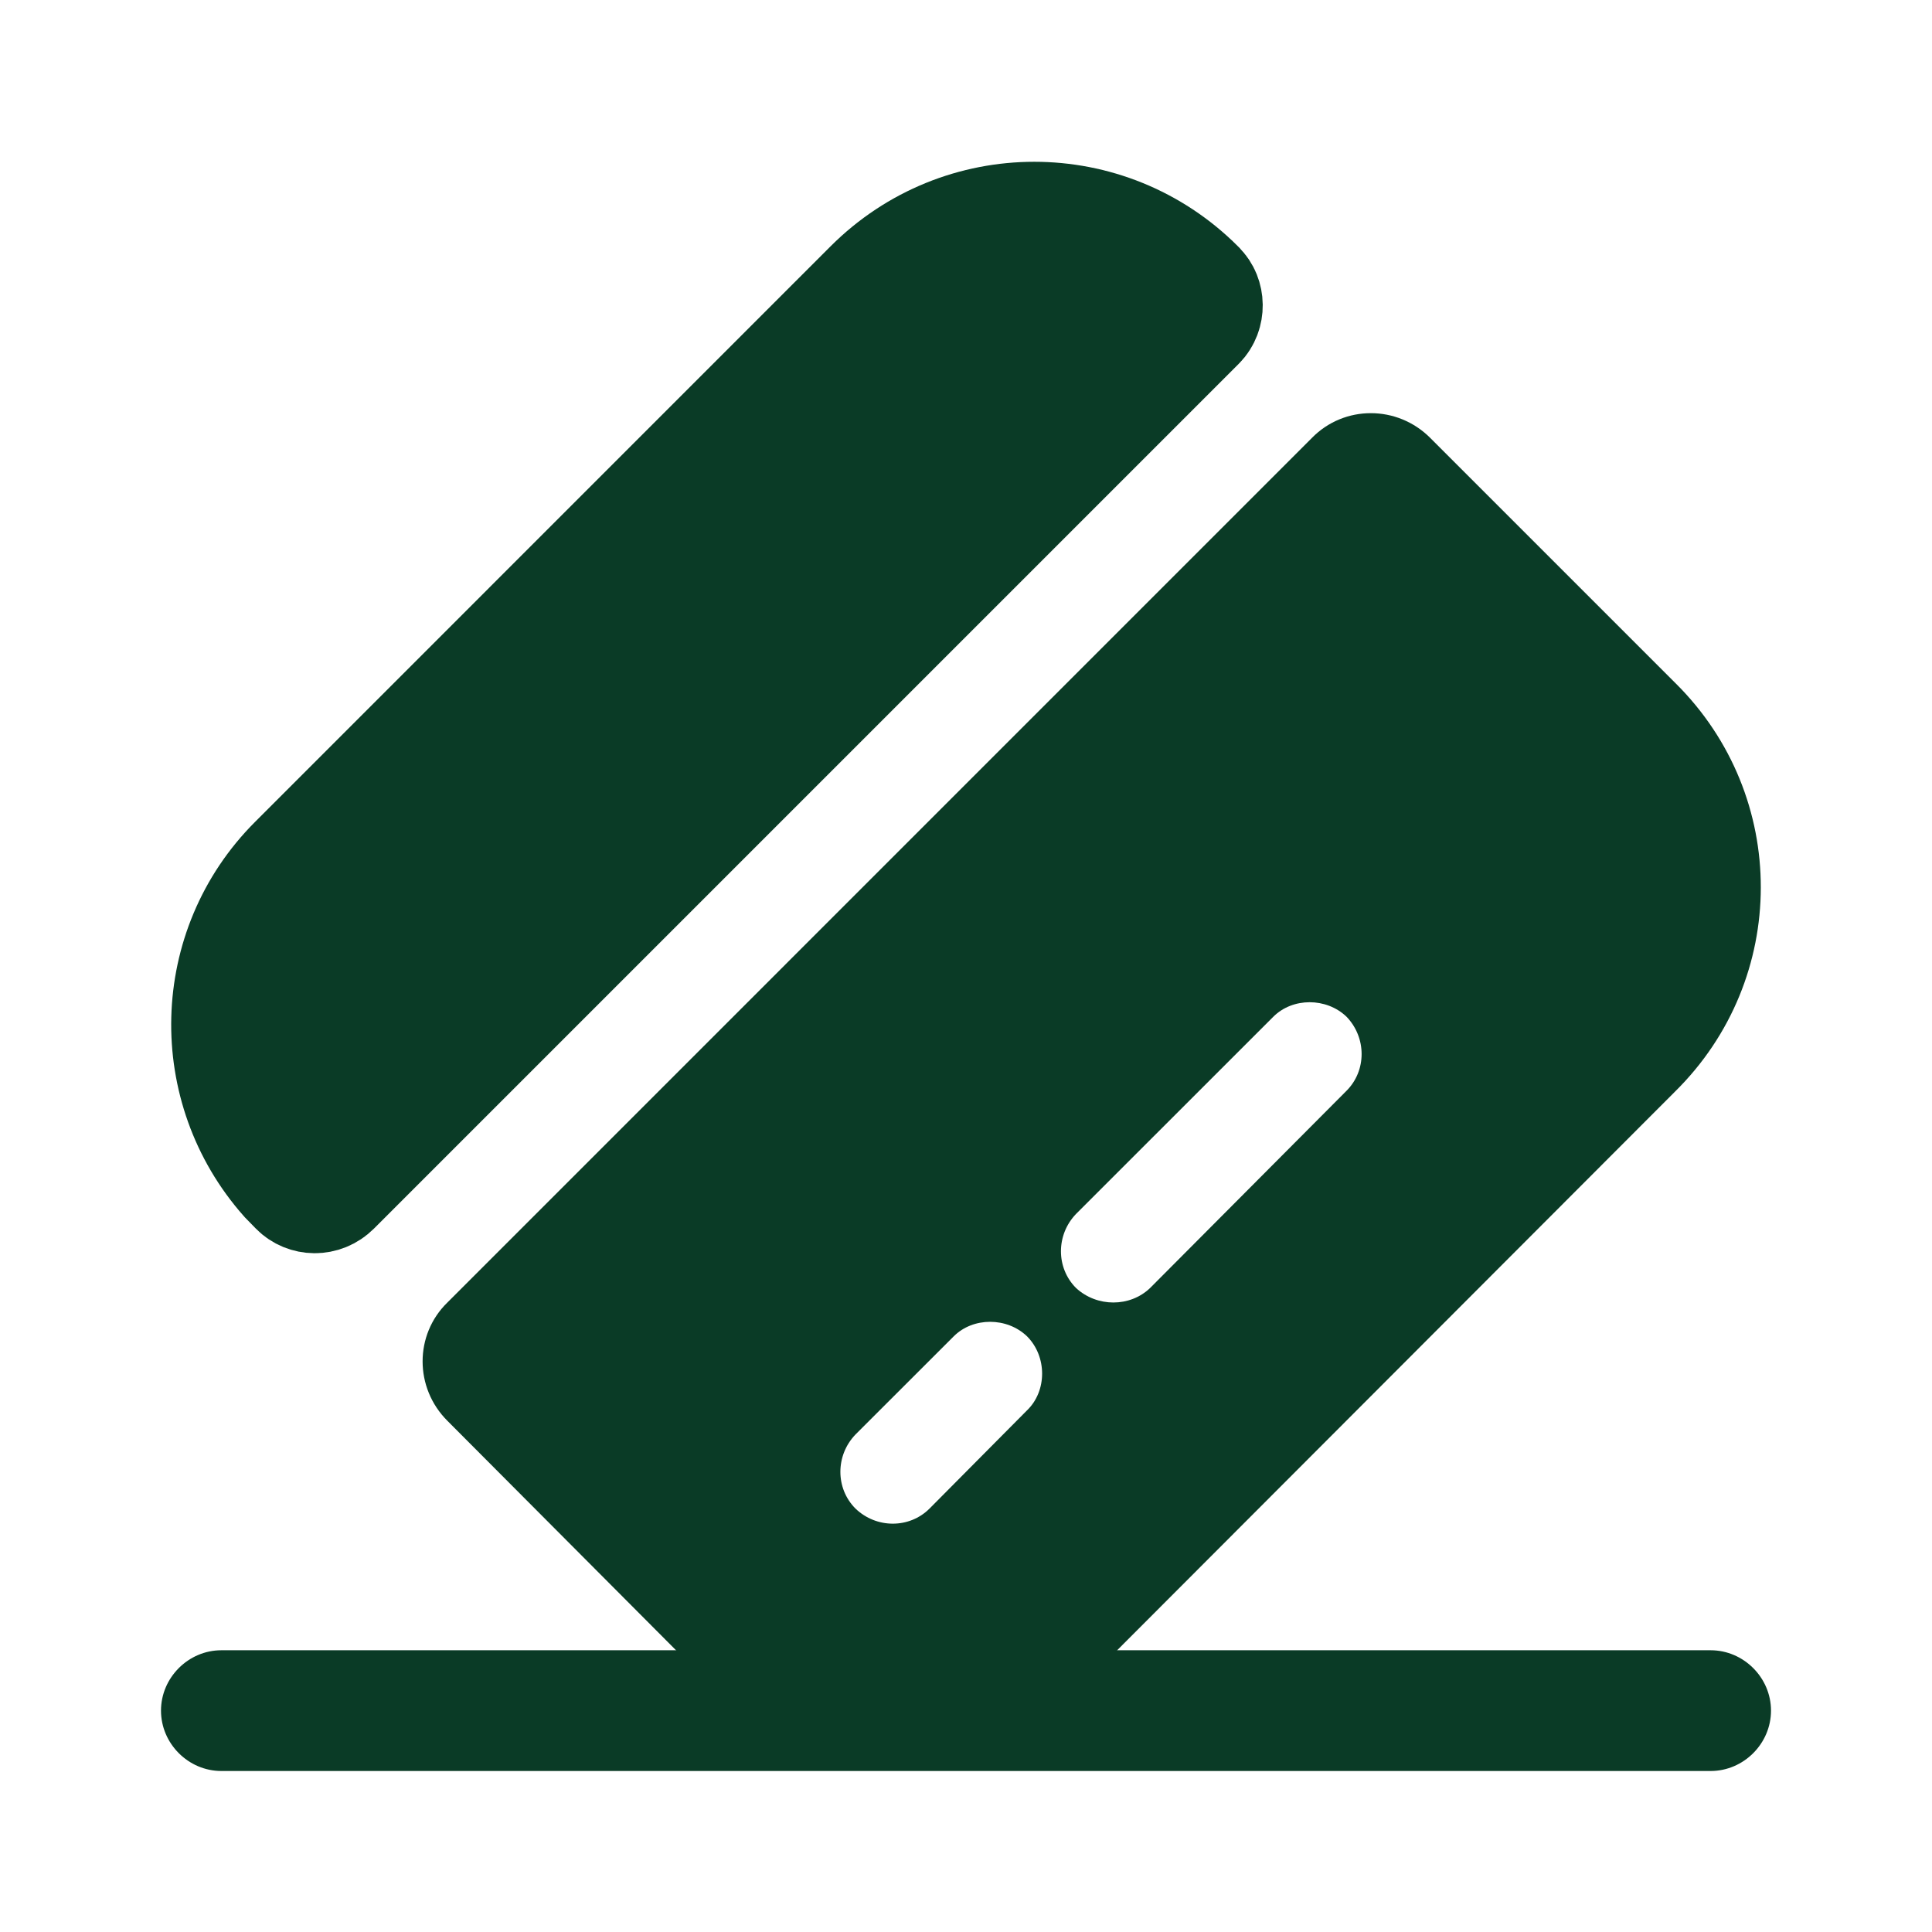
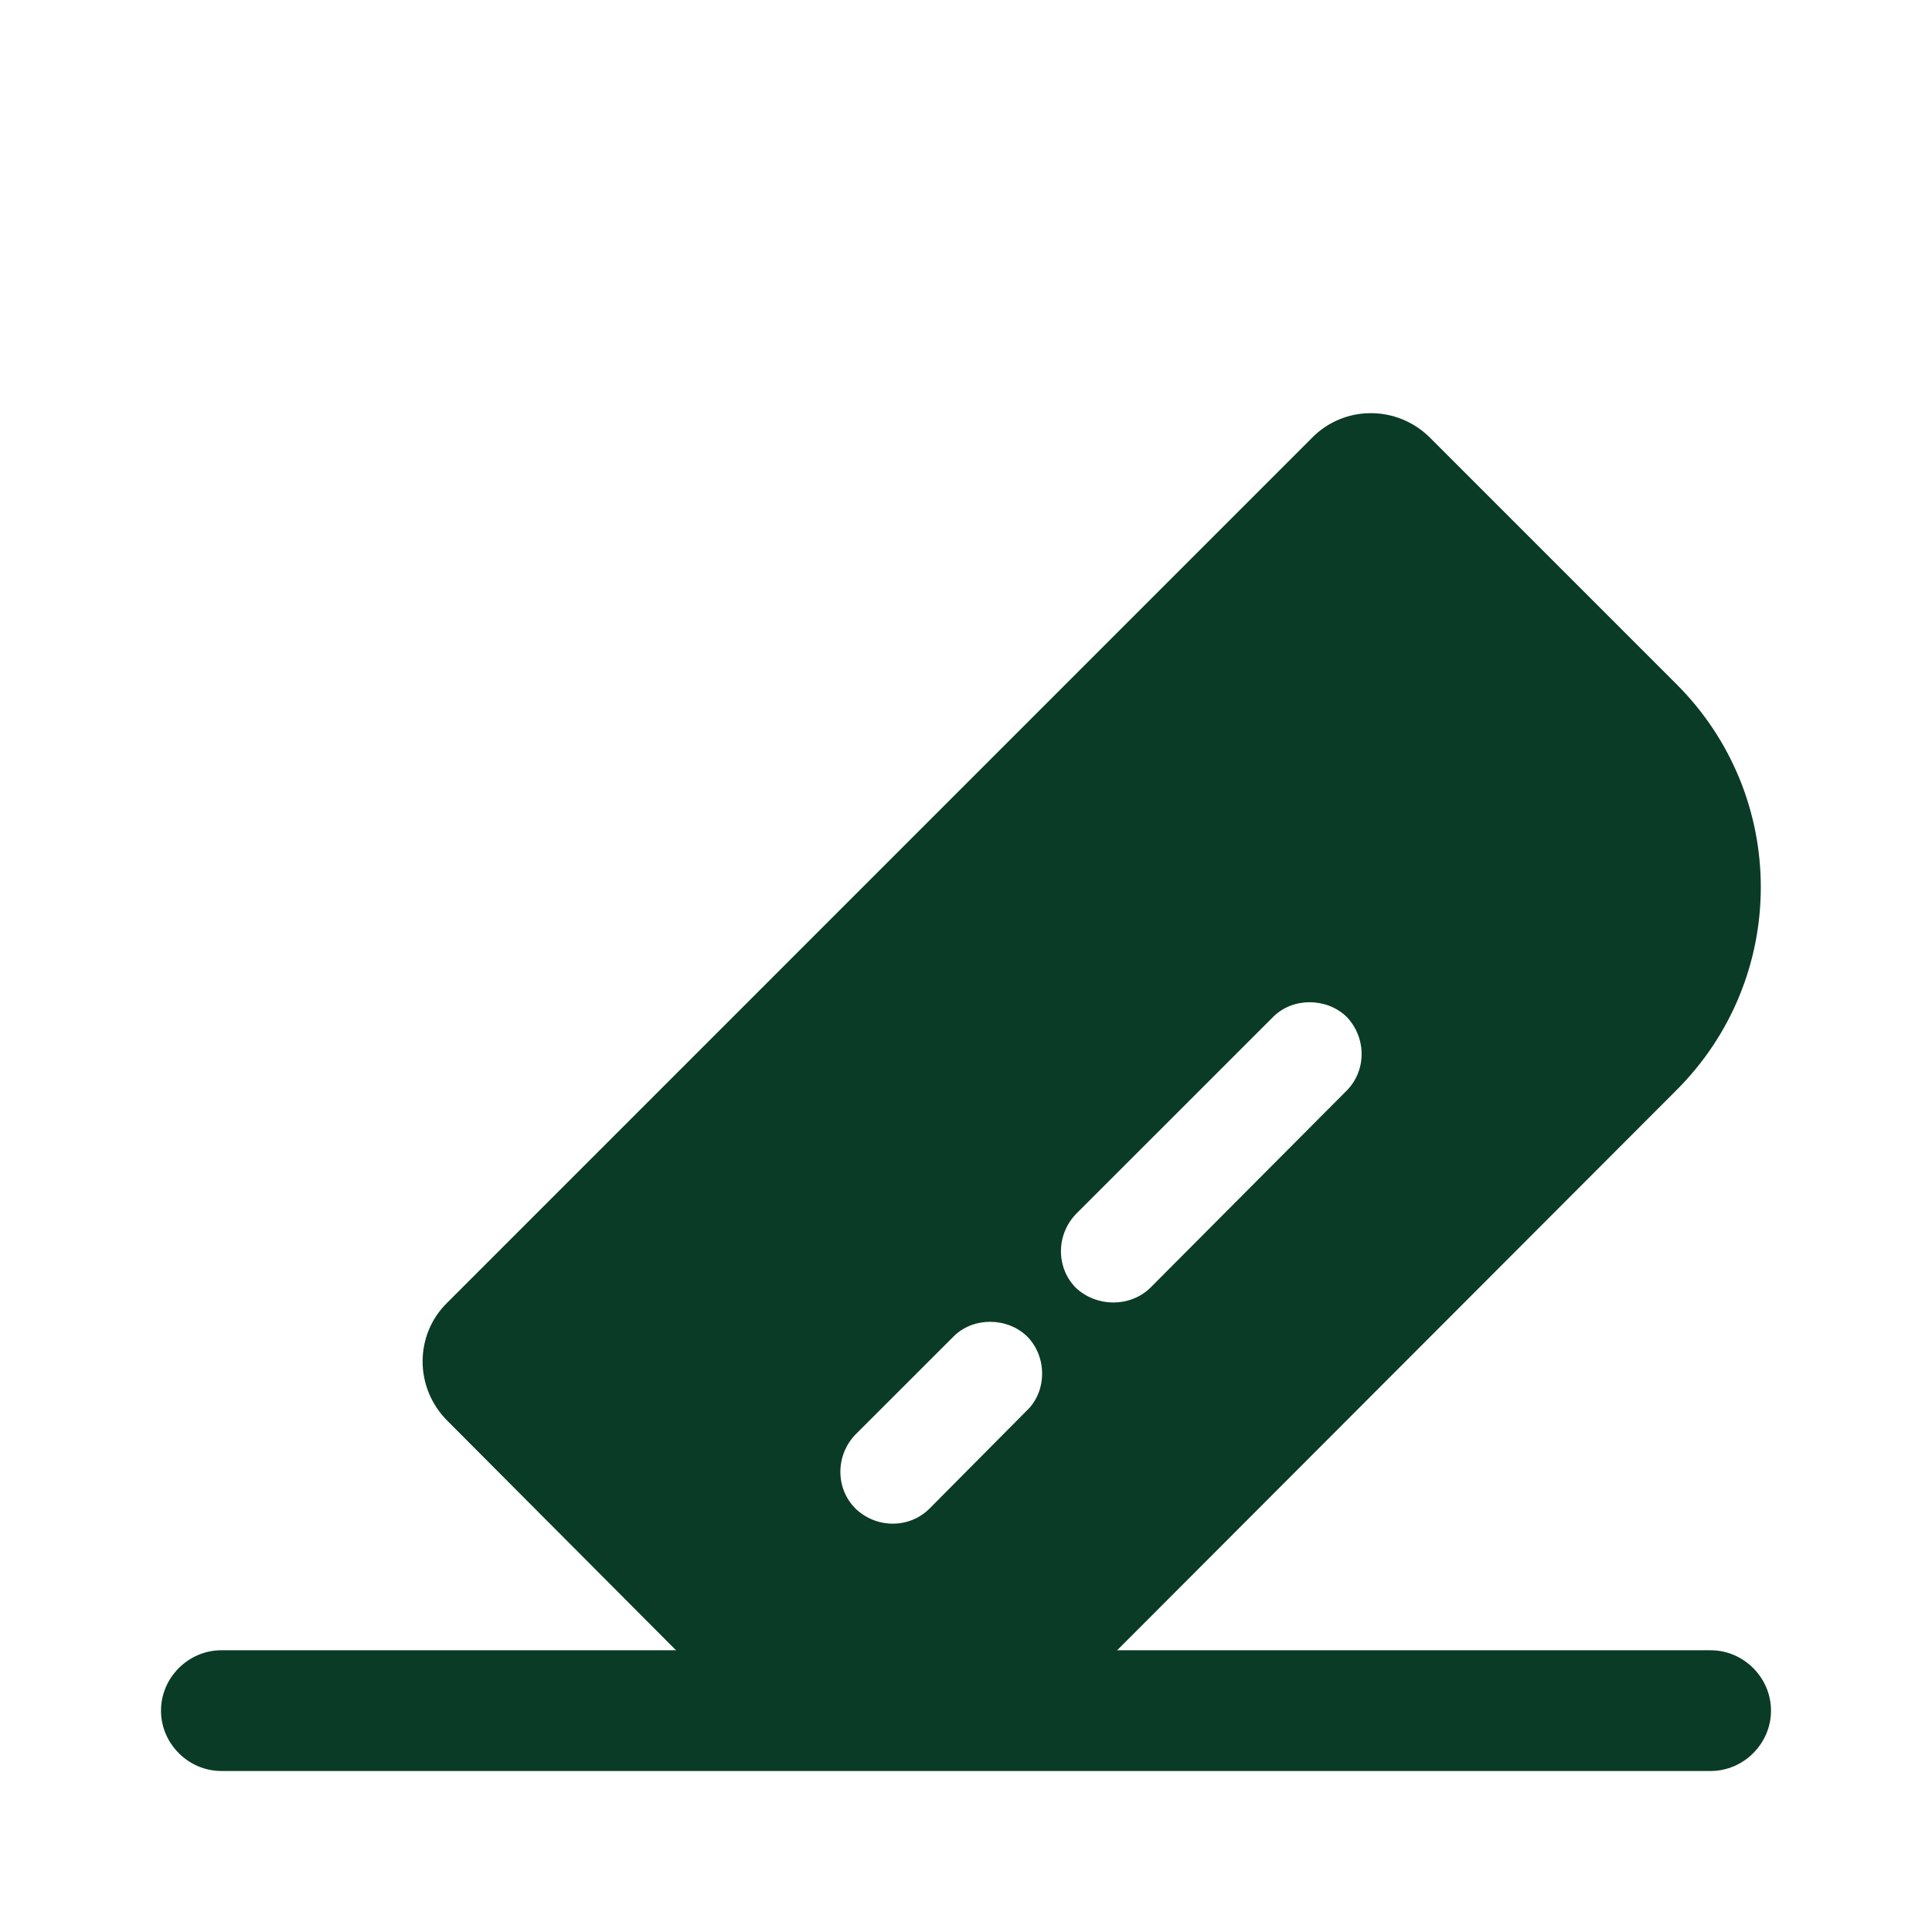
<svg xmlns="http://www.w3.org/2000/svg" width="24" height="24" viewBox="0 0 24 24" fill="none">
  <path d="M22 21.25C22 21.66 21.66 22 21.25 22H2.75C2.34 22 2 21.66 2 21.25C2 20.84 2.34 20.5 2.75 20.5H21.25C21.66 20.5 22 20.84 22 21.25Z" fill="#0A3B26" />
-   <path d="M10.848 3.59C11.955 2.483 13.741 2.483 14.848 3.59L14.854 3.597L14.86 3.604C14.957 3.696 14.967 3.88 14.857 3.99L4.117 14.73C3.996 14.851 3.816 14.841 3.714 14.737L3.591 14.611C2.603 13.497 2.641 11.798 3.698 10.741L10.848 3.59Z" fill="#0A3B26" stroke="#0A3B26" stroke-width="1.5" />
  <path d="M20.817 8.49L17.767 5.44C17.358 5.03 16.698 5.03 16.297 5.44L5.558 16.18C5.147 16.58 5.147 17.24 5.558 17.65L8.607 20.71C10.008 22.1 12.268 22.1 13.668 20.71L20.808 13.56C22.227 12.16 22.227 9.89 20.817 8.49ZM12.758 17.52L11.547 18.74C11.297 18.99 10.887 18.99 10.627 18.74C10.377 18.49 10.377 18.08 10.627 17.82L11.848 16.6C12.088 16.36 12.508 16.36 12.758 16.6C13.008 16.85 13.008 17.28 12.758 17.52ZM16.727 13.55L14.287 16C14.037 16.24 13.627 16.24 13.367 16C13.117 15.75 13.117 15.34 13.367 15.08L15.818 12.63C16.058 12.39 16.477 12.39 16.727 12.63C16.977 12.89 16.977 13.3 16.727 13.55Z" fill="#0A3B26" />
</svg>